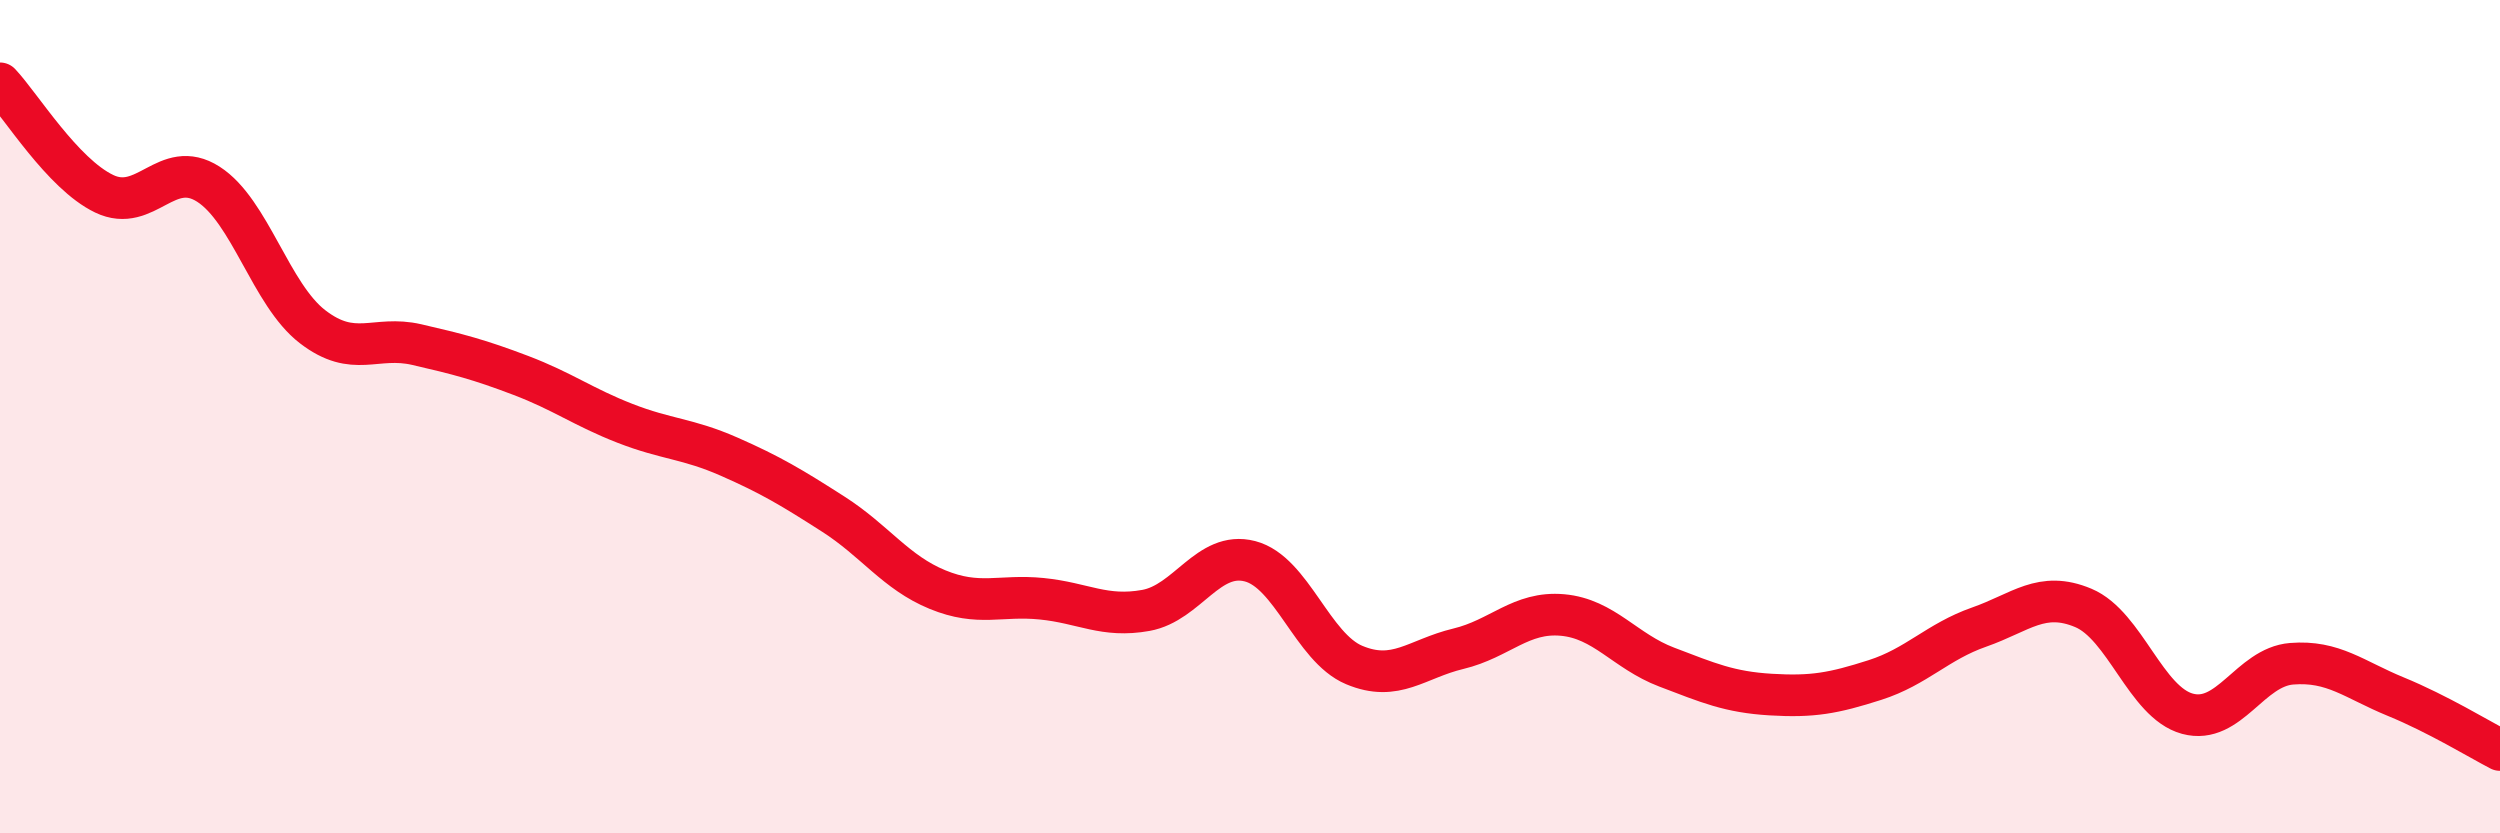
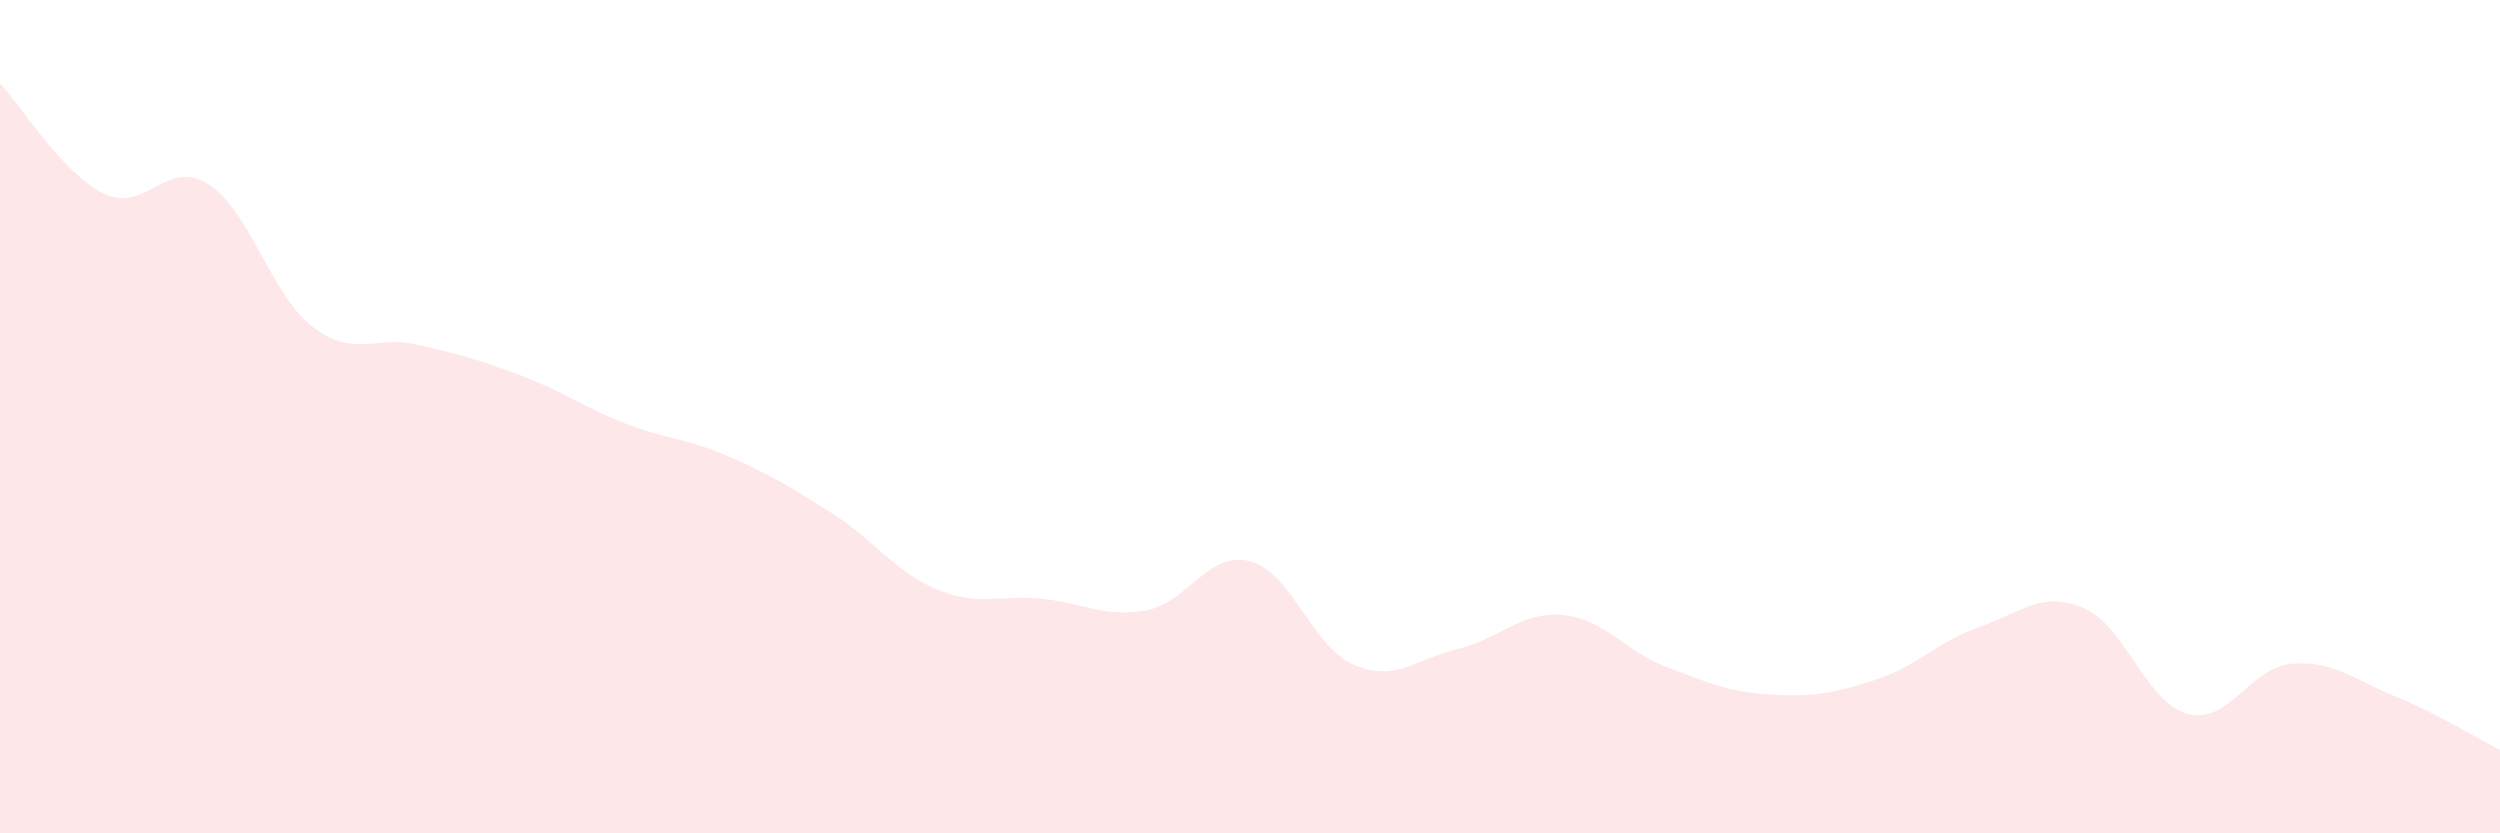
<svg xmlns="http://www.w3.org/2000/svg" width="60" height="20" viewBox="0 0 60 20">
  <path d="M 0,2 C 0.5,2.53 1.5,4.17 2.5,4.65 C 3.5,5.13 4,3.78 5,4.42 C 6,5.06 6.5,7.07 7.5,7.84 C 8.5,8.61 9,8.04 10,8.27 C 11,8.5 11.5,8.63 12.5,9.01 C 13.5,9.39 14,9.77 15,10.16 C 16,10.55 16.5,10.52 17.5,10.96 C 18.5,11.4 19,11.7 20,12.34 C 21,12.98 21.5,13.74 22.5,14.15 C 23.5,14.56 24,14.27 25,14.37 C 26,14.47 26.5,14.83 27.5,14.65 C 28.5,14.47 29,13.21 30,13.47 C 31,13.73 31.5,15.54 32.5,15.96 C 33.5,16.38 34,15.81 35,15.57 C 36,15.33 36.5,14.67 37.5,14.76 C 38.5,14.85 39,15.63 40,16.01 C 41,16.39 41.5,16.61 42.5,16.67 C 43.5,16.73 44,16.64 45,16.32 C 46,16 46.5,15.4 47.5,15.05 C 48.5,14.7 49,14.17 50,14.59 C 51,15.01 51.5,16.86 52.5,17.13 C 53.5,17.4 54,16.01 55,15.93 C 56,15.85 56.5,16.31 57.5,16.72 C 58.5,17.13 59.5,17.74 60,18L60 20L0 20Z" fill="#EB0A25" opacity="0.1" stroke-linecap="round" stroke-linejoin="round" />
-   <path d="M 0,2 C 0.5,2.53 1.5,4.17 2.5,4.65 C 3.5,5.13 4,3.78 5,4.42 C 6,5.06 6.5,7.07 7.5,7.84 C 8.5,8.61 9,8.04 10,8.27 C 11,8.5 11.5,8.63 12.5,9.01 C 13.5,9.39 14,9.77 15,10.16 C 16,10.55 16.5,10.52 17.5,10.96 C 18.5,11.4 19,11.7 20,12.34 C 21,12.98 21.5,13.74 22.5,14.15 C 23.5,14.56 24,14.27 25,14.37 C 26,14.47 26.5,14.83 27.5,14.65 C 28.5,14.47 29,13.21 30,13.47 C 31,13.73 31.5,15.54 32.5,15.96 C 33.5,16.38 34,15.81 35,15.57 C 36,15.33 36.5,14.67 37.5,14.76 C 38.5,14.85 39,15.63 40,16.01 C 41,16.39 41.5,16.61 42.5,16.67 C 43.5,16.73 44,16.64 45,16.32 C 46,16 46.5,15.4 47.5,15.05 C 48.5,14.7 49,14.17 50,14.59 C 51,15.01 51.5,16.86 52.5,17.13 C 53.5,17.4 54,16.01 55,15.93 C 56,15.85 56.5,16.31 57.5,16.72 C 58.5,17.13 59.5,17.74 60,18" stroke="#EB0A25" stroke-width="1" fill="none" stroke-linecap="round" stroke-linejoin="round" />
</svg>